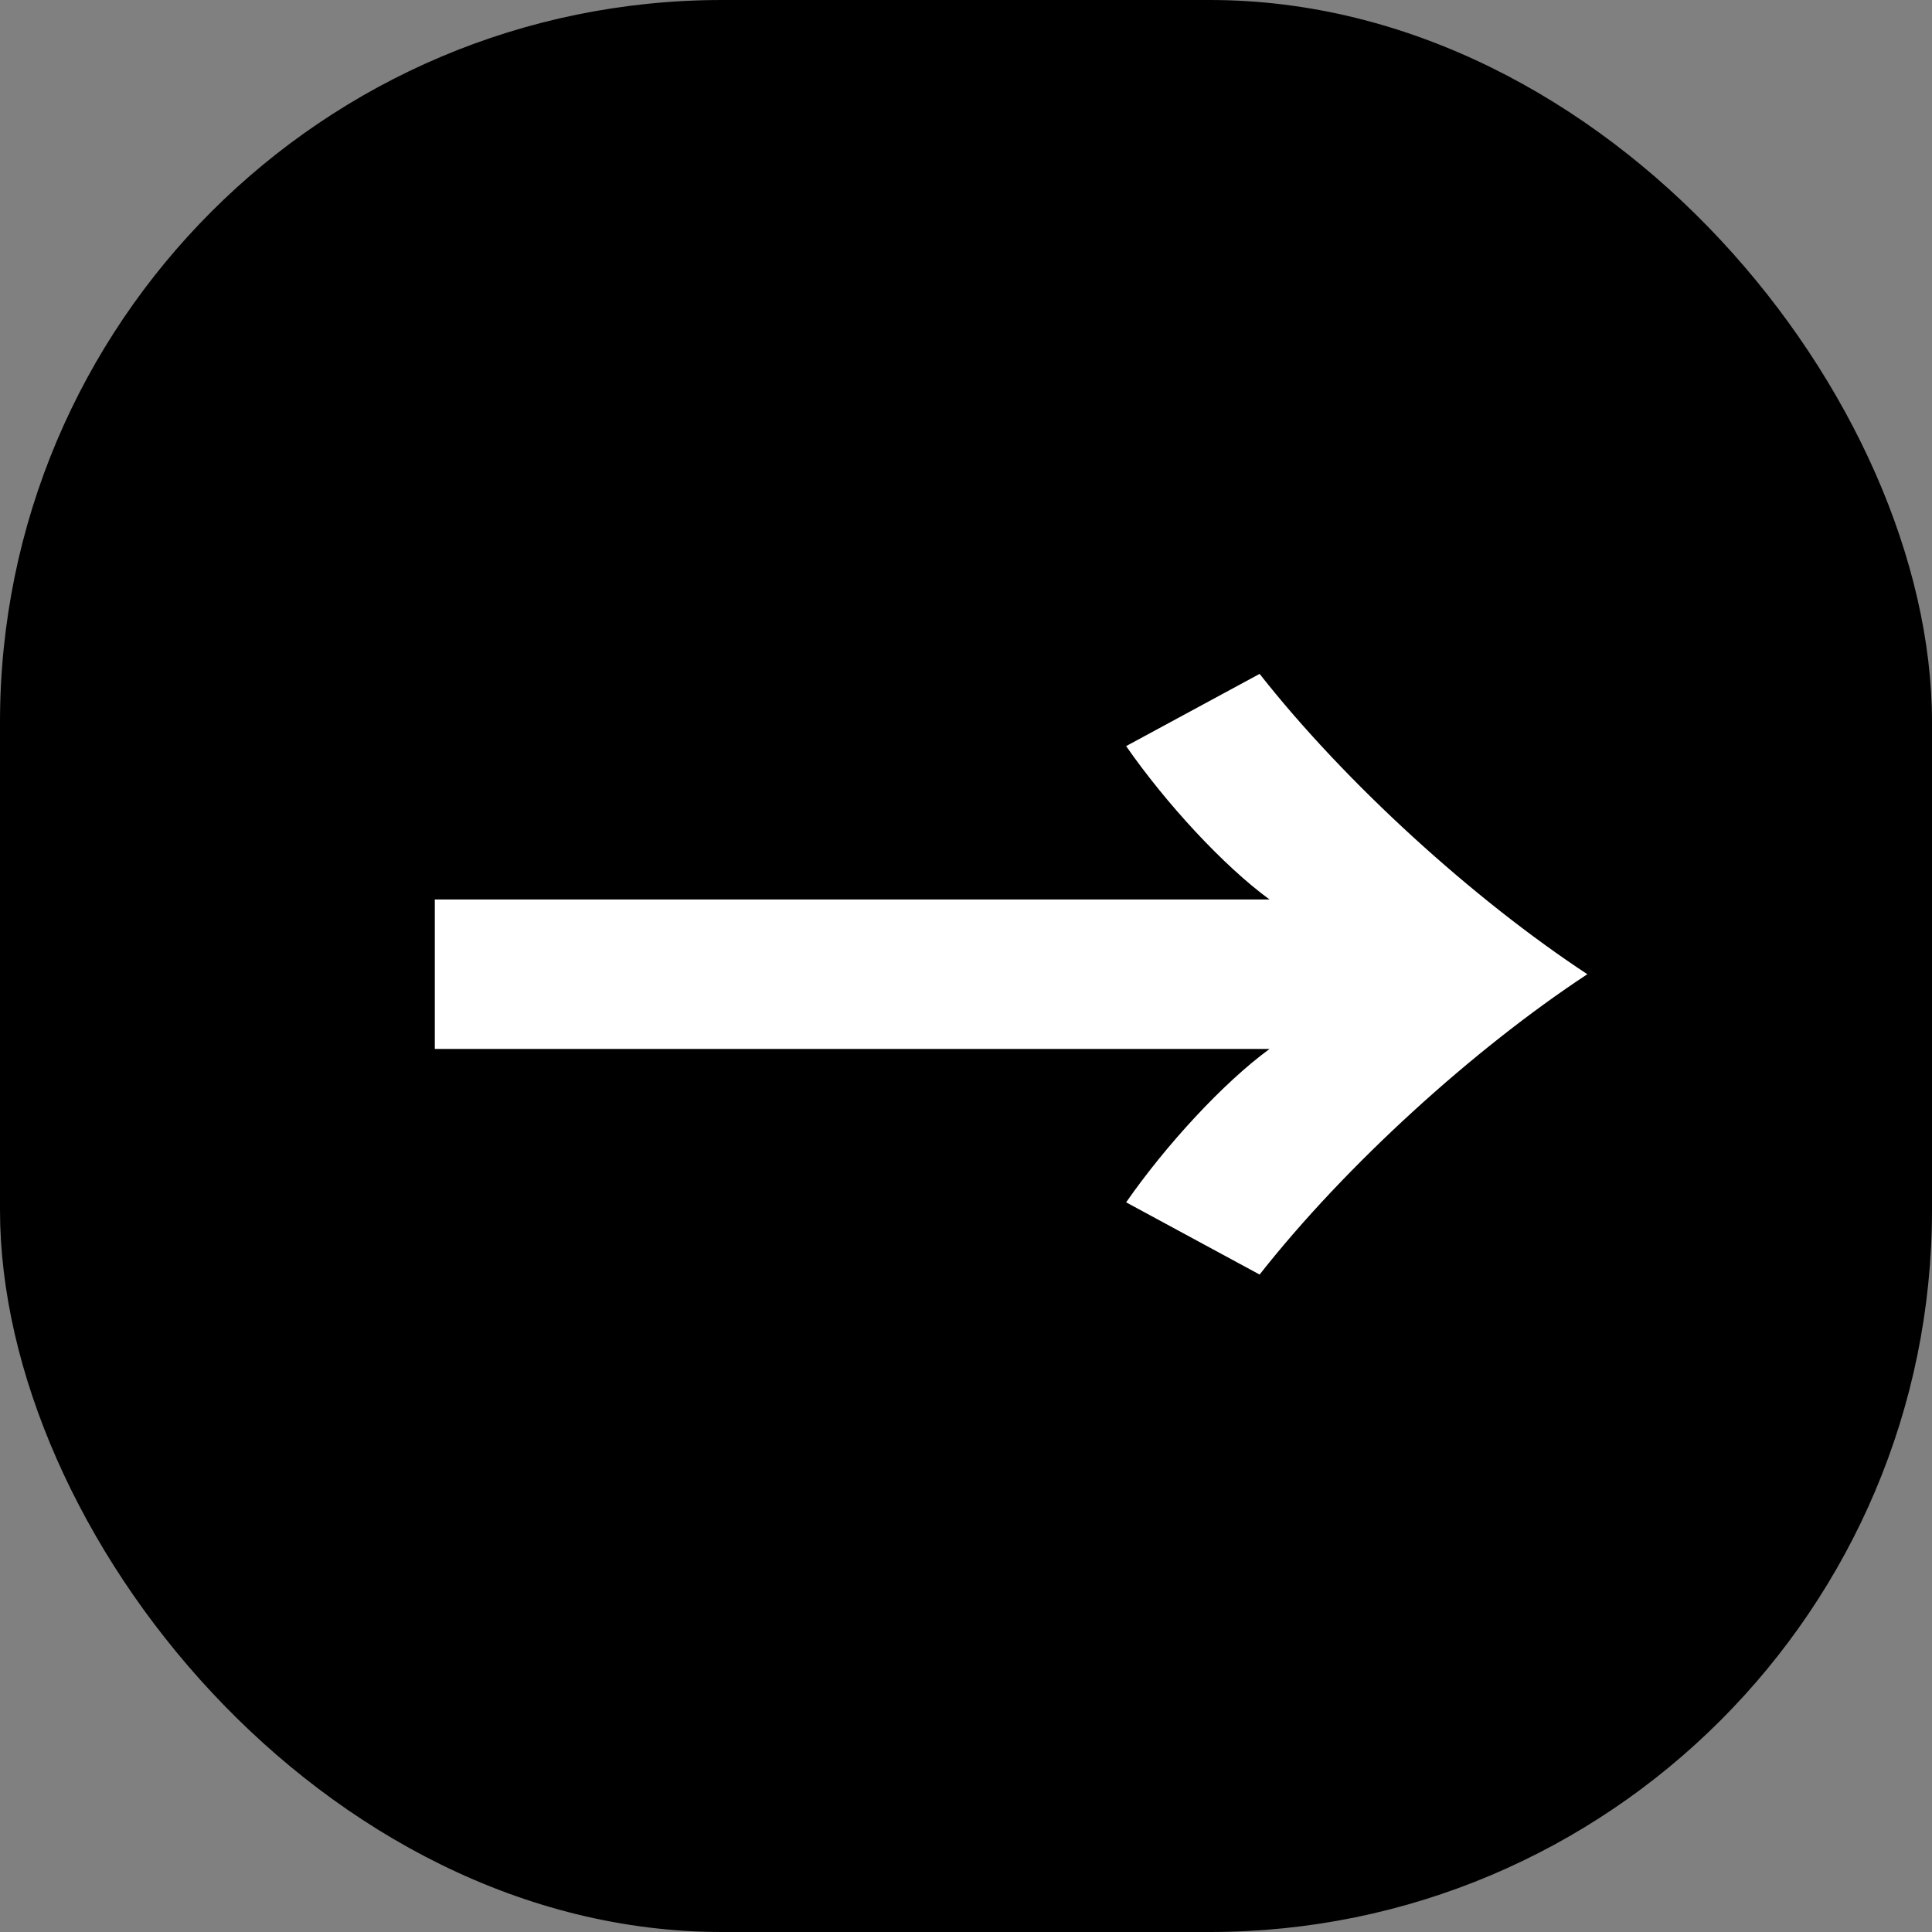
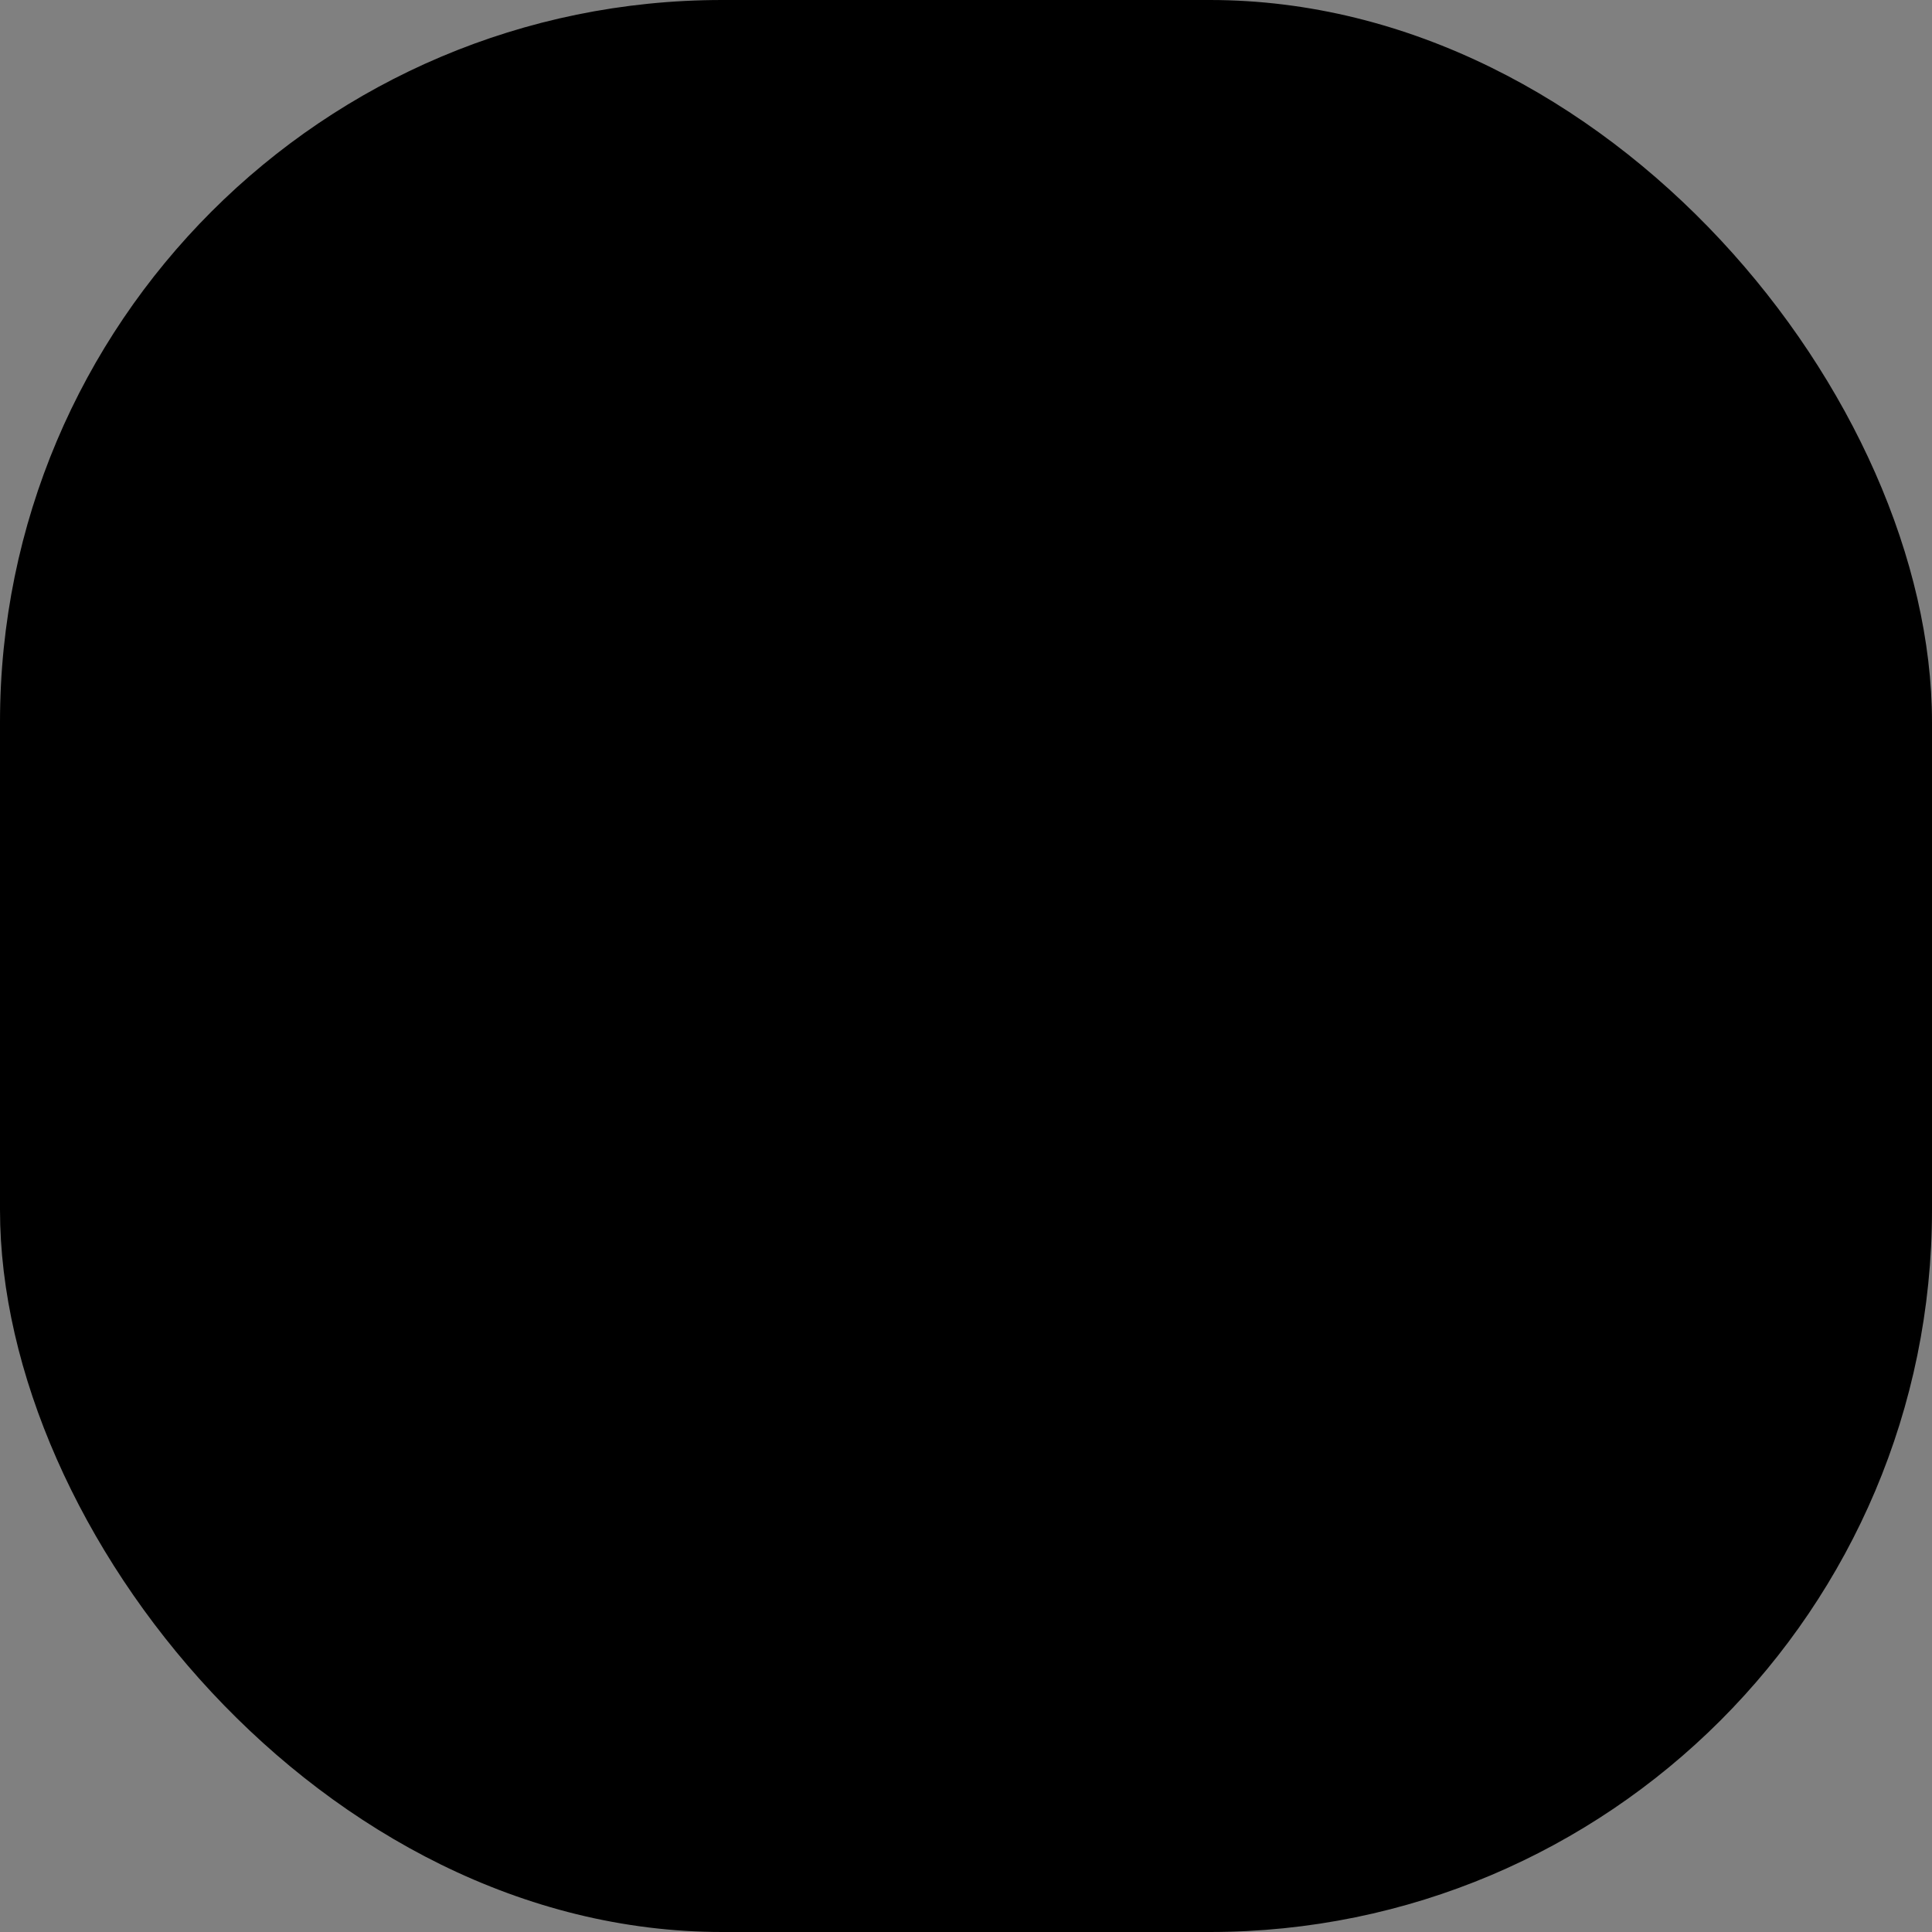
<svg xmlns="http://www.w3.org/2000/svg" id="_レイヤー_2" viewBox="0 0 38.79 38.79">
  <rect x="0" y="0" width="38.79" height="38.79" fill="#808080" stroke="none" />
  <g id="_レイヤー_1-2">
    <rect x="0" width="38.79" height="38.79" rx="14.5" ry="14.5" />
-     <path d="M22.61,14.98l2.68-1.45c1.73,2.2,4.3,4.53,6.58,6.03-2.28,1.5-4.85,3.83-6.58,6.03l-2.68-1.45c.8-1.15,1.95-2.4,2.88-3.08H8.73v-3h16.76c-.93-.68-2.08-1.93-2.88-3.08Z" style="fill:#fff;" />
  </g>
</svg>